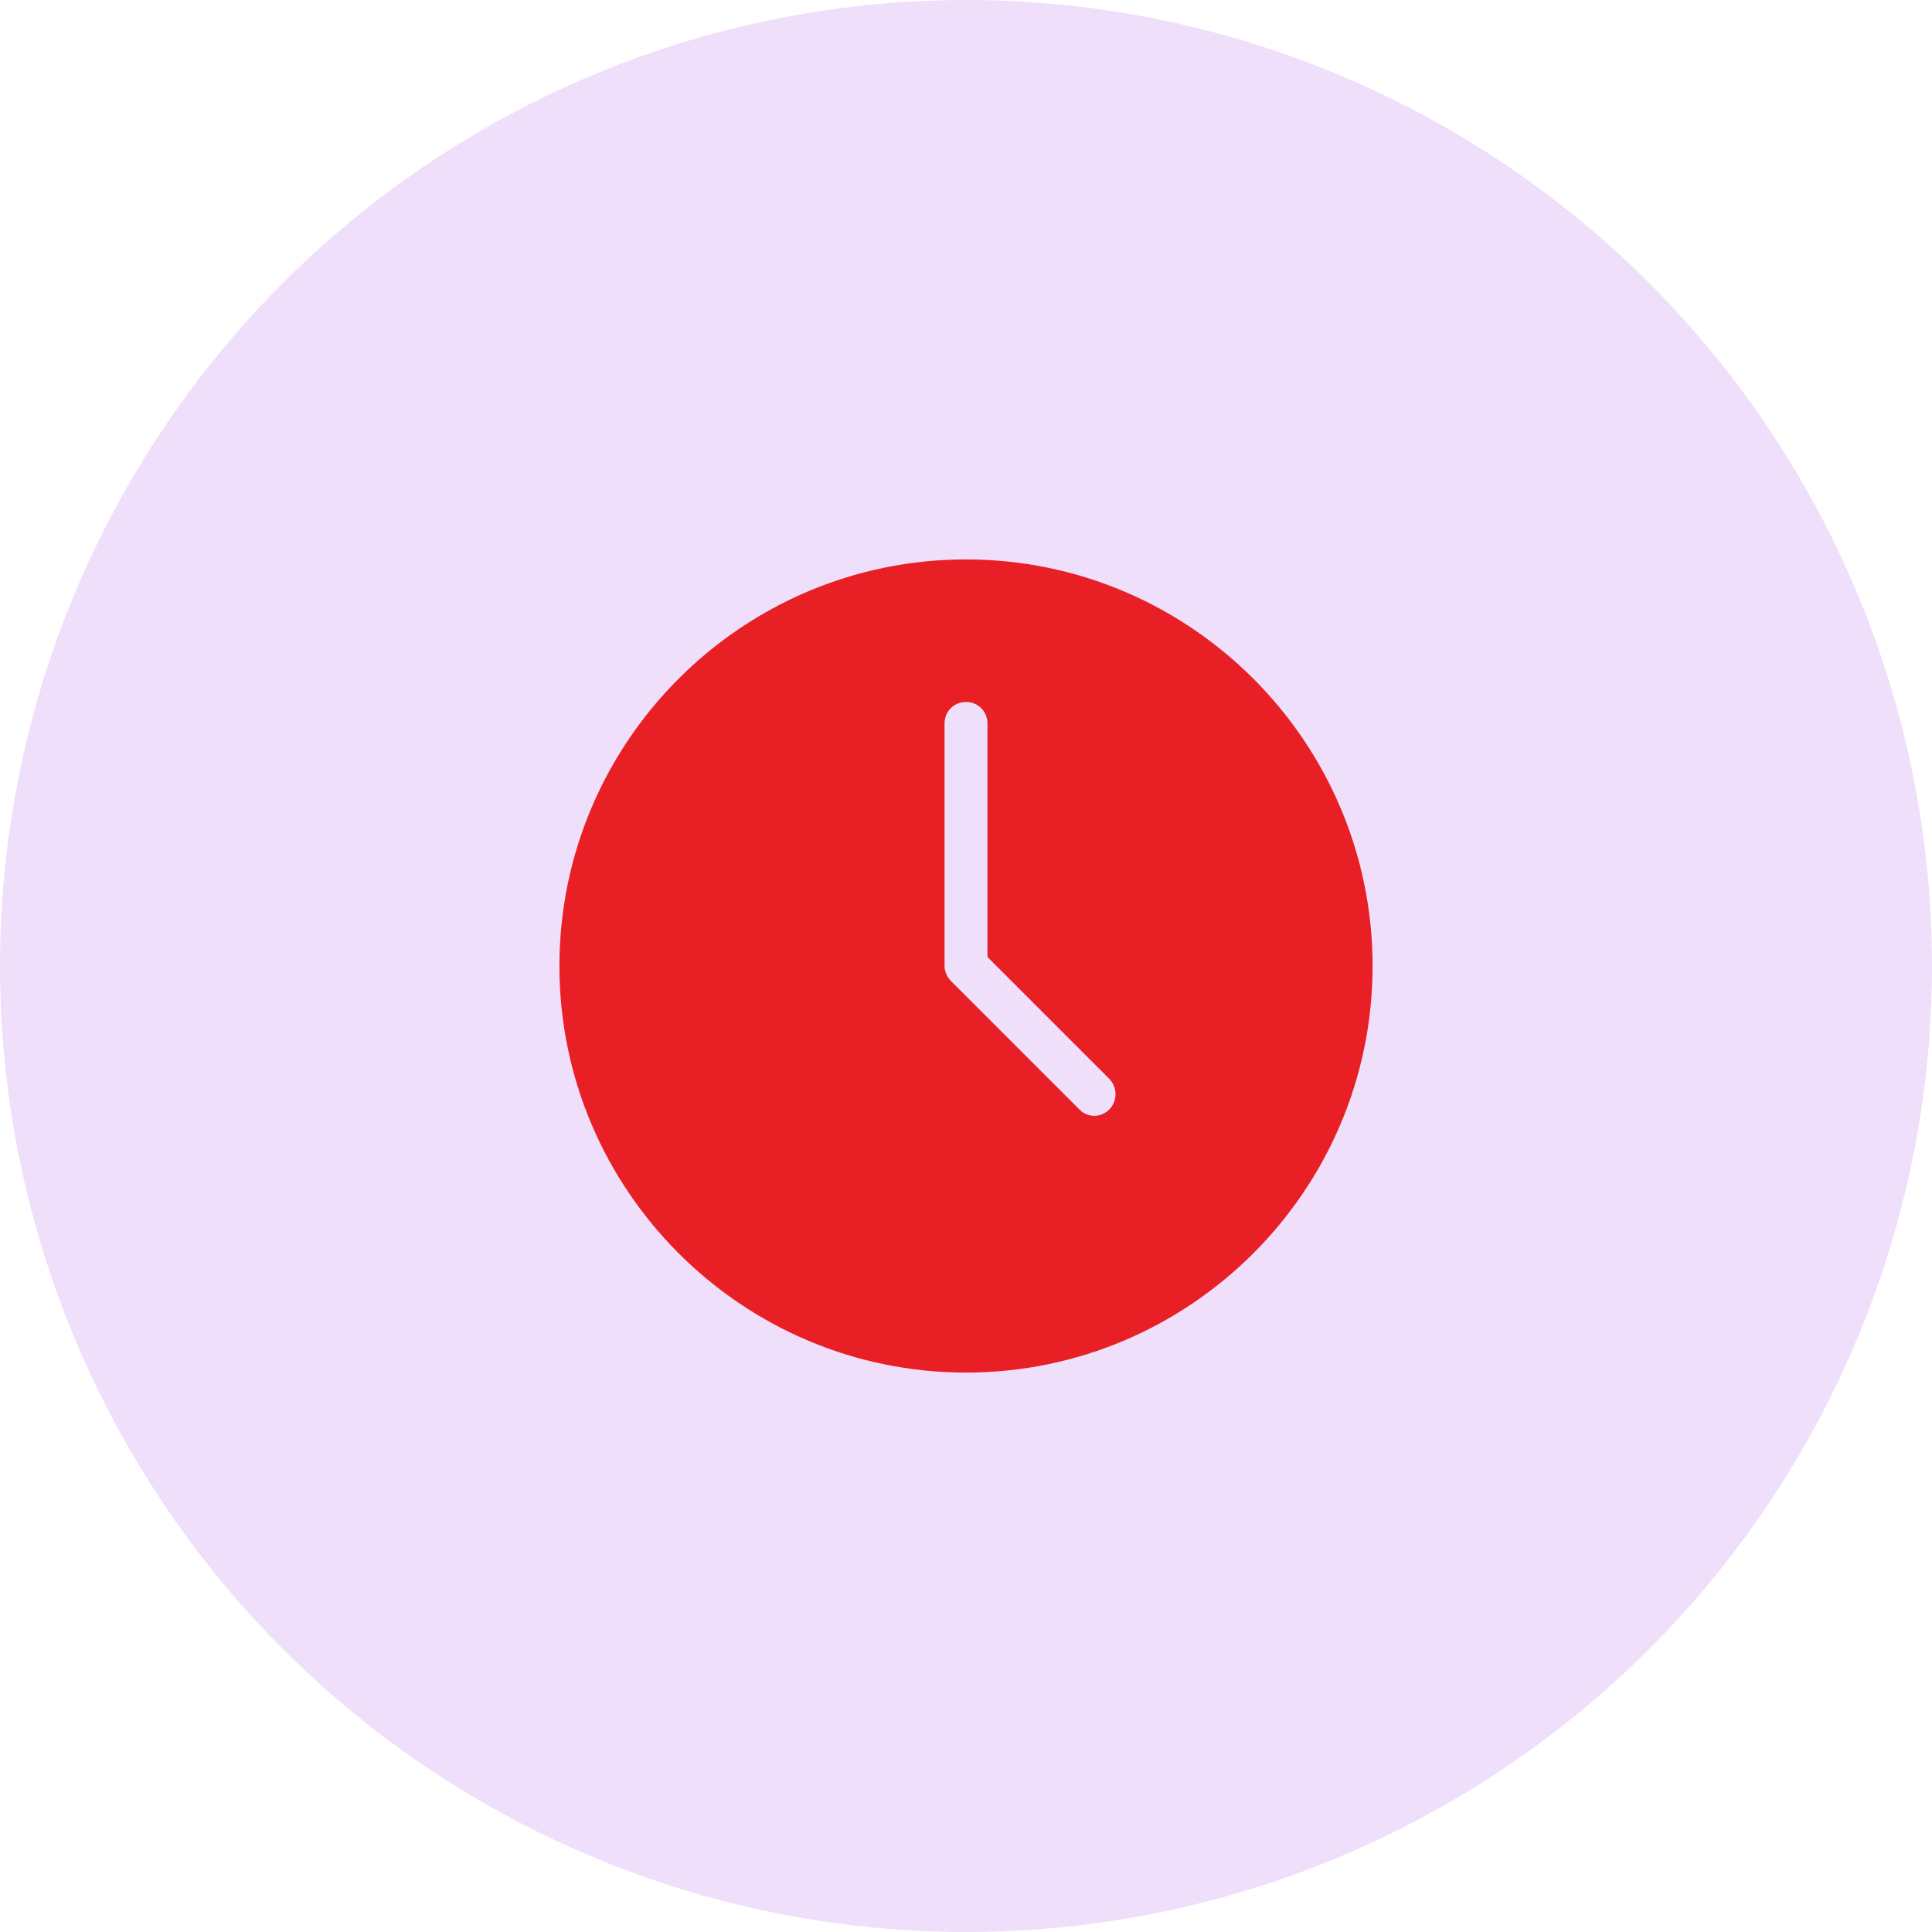
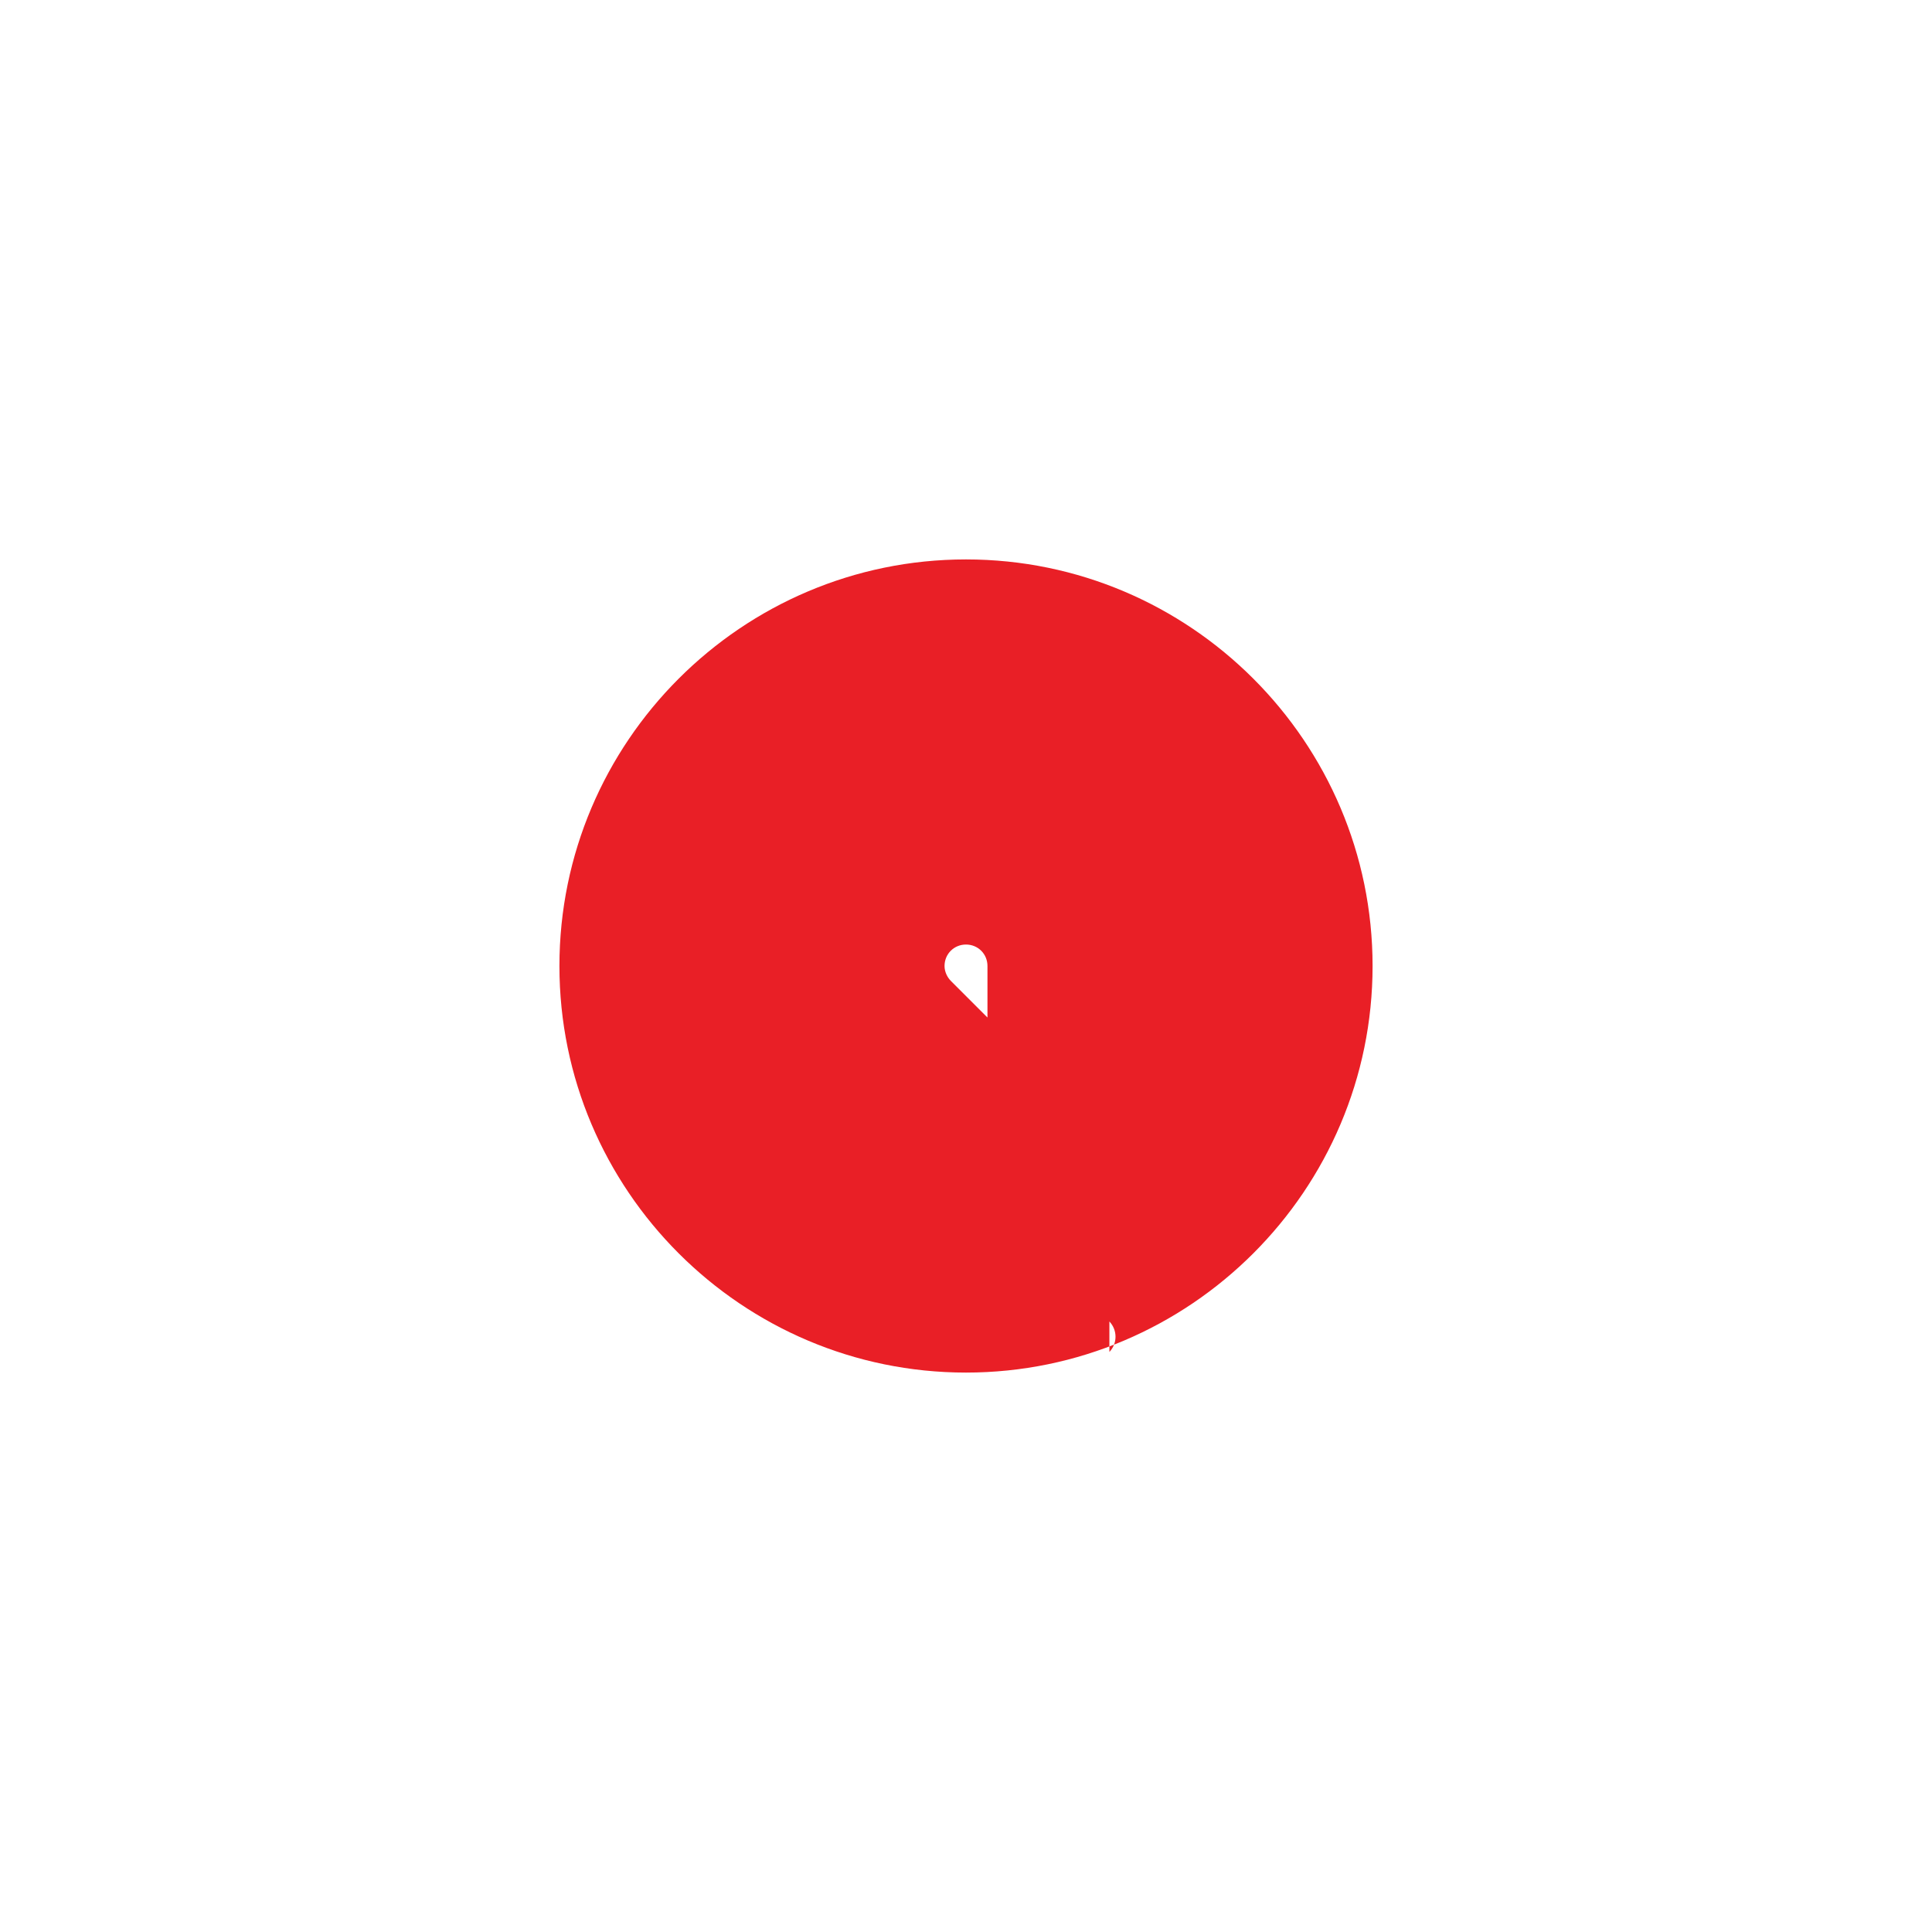
<svg xmlns="http://www.w3.org/2000/svg" id="Layer_1" viewBox="0 0 45 45">
  <defs>
    <style>.cls-1{fill:#e91f26;}.cls-2{fill:#efdffa;}</style>
  </defs>
-   <circle class="cls-2" cx="22.5" cy="22.5" r="22.5" />
-   <path class="cls-1" d="m22.5,13.03c-5.22,0-9.47,4.25-9.47,9.47s4.25,9.47,9.47,9.47,9.47-4.25,9.47-9.47-4.25-9.47-9.47-9.47Zm3.34,12.81c-.1.1-.23.15-.35.15s-.26-.05-.35-.15l-2.99-2.99c-.09-.09-.15-.22-.15-.35v-5.65c0-.28.22-.5.5-.5s.5.22.5.5v5.44l2.84,2.84c.19.2.19.51,0,.71h0Z" />
+   <path class="cls-1" d="m22.5,13.03c-5.22,0-9.47,4.25-9.47,9.47s4.25,9.47,9.47,9.47,9.47-4.25,9.47-9.47-4.25-9.47-9.47-9.47Zm3.34,12.81c-.1.1-.23.15-.35.15s-.26-.05-.35-.15l-2.99-2.99c-.09-.09-.15-.22-.15-.35c0-.28.22-.5.5-.5s.5.22.5.5v5.44l2.84,2.84c.19.2.19.51,0,.71h0Z" />
</svg>